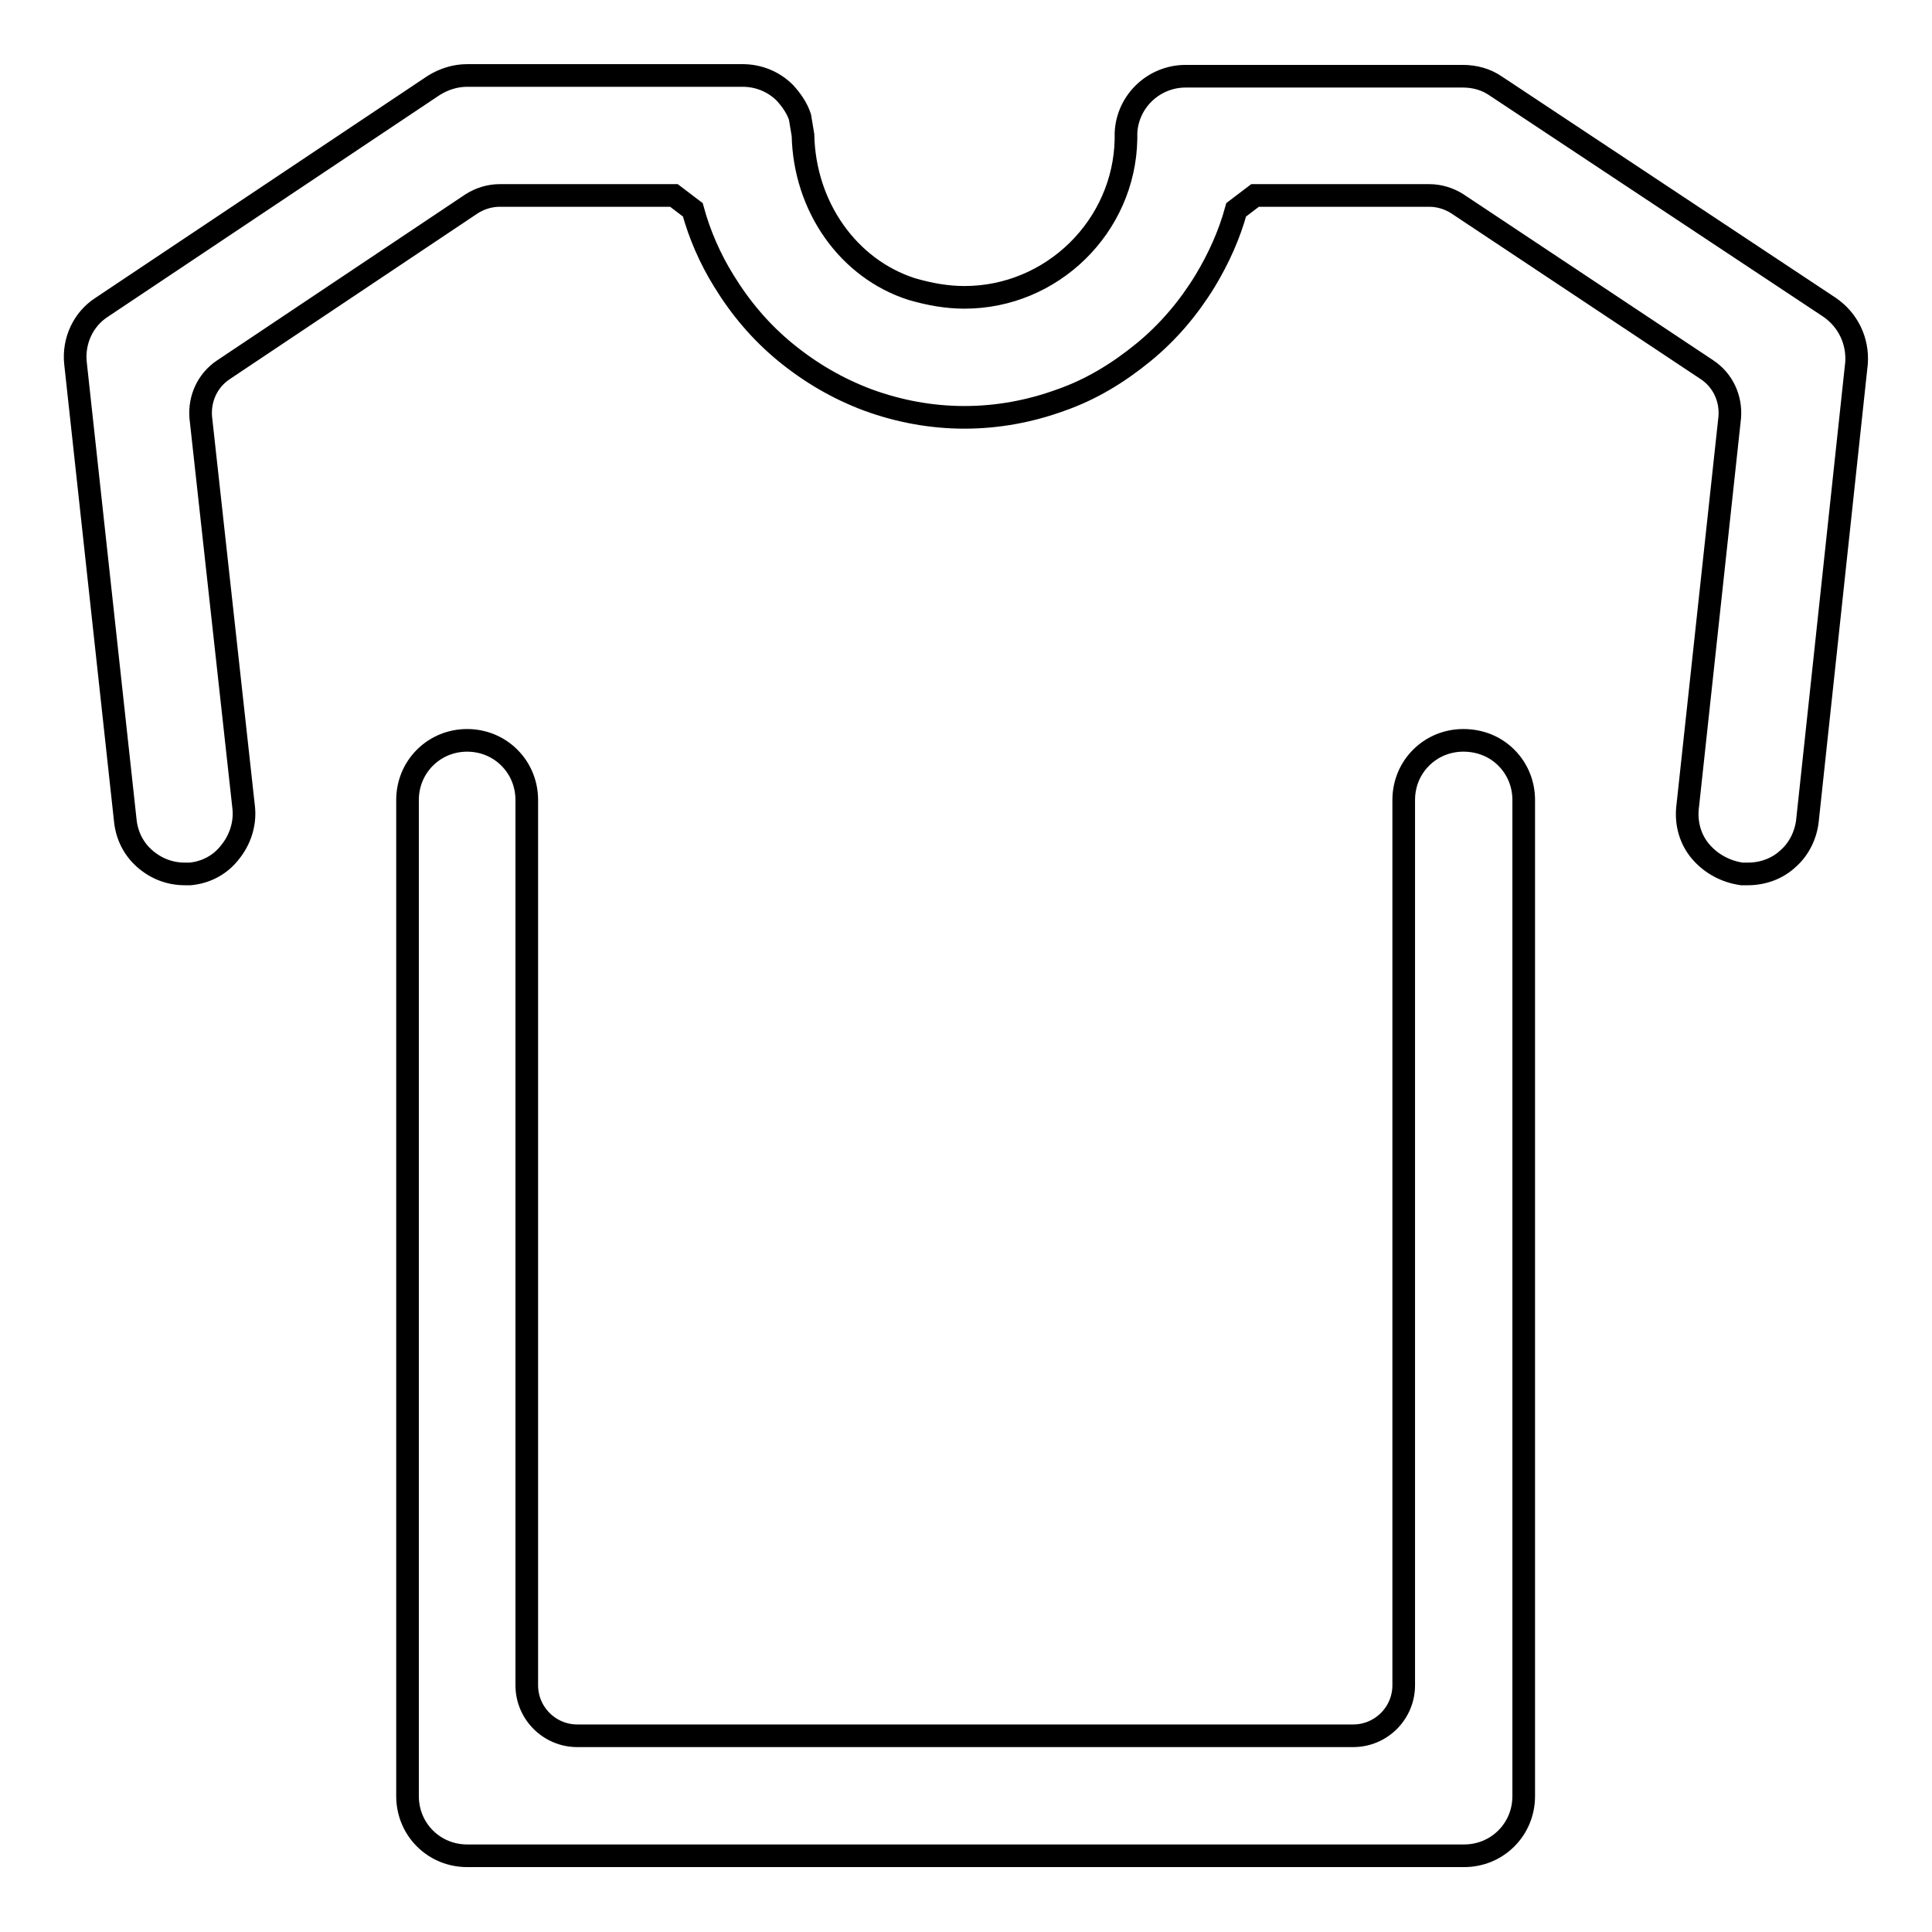
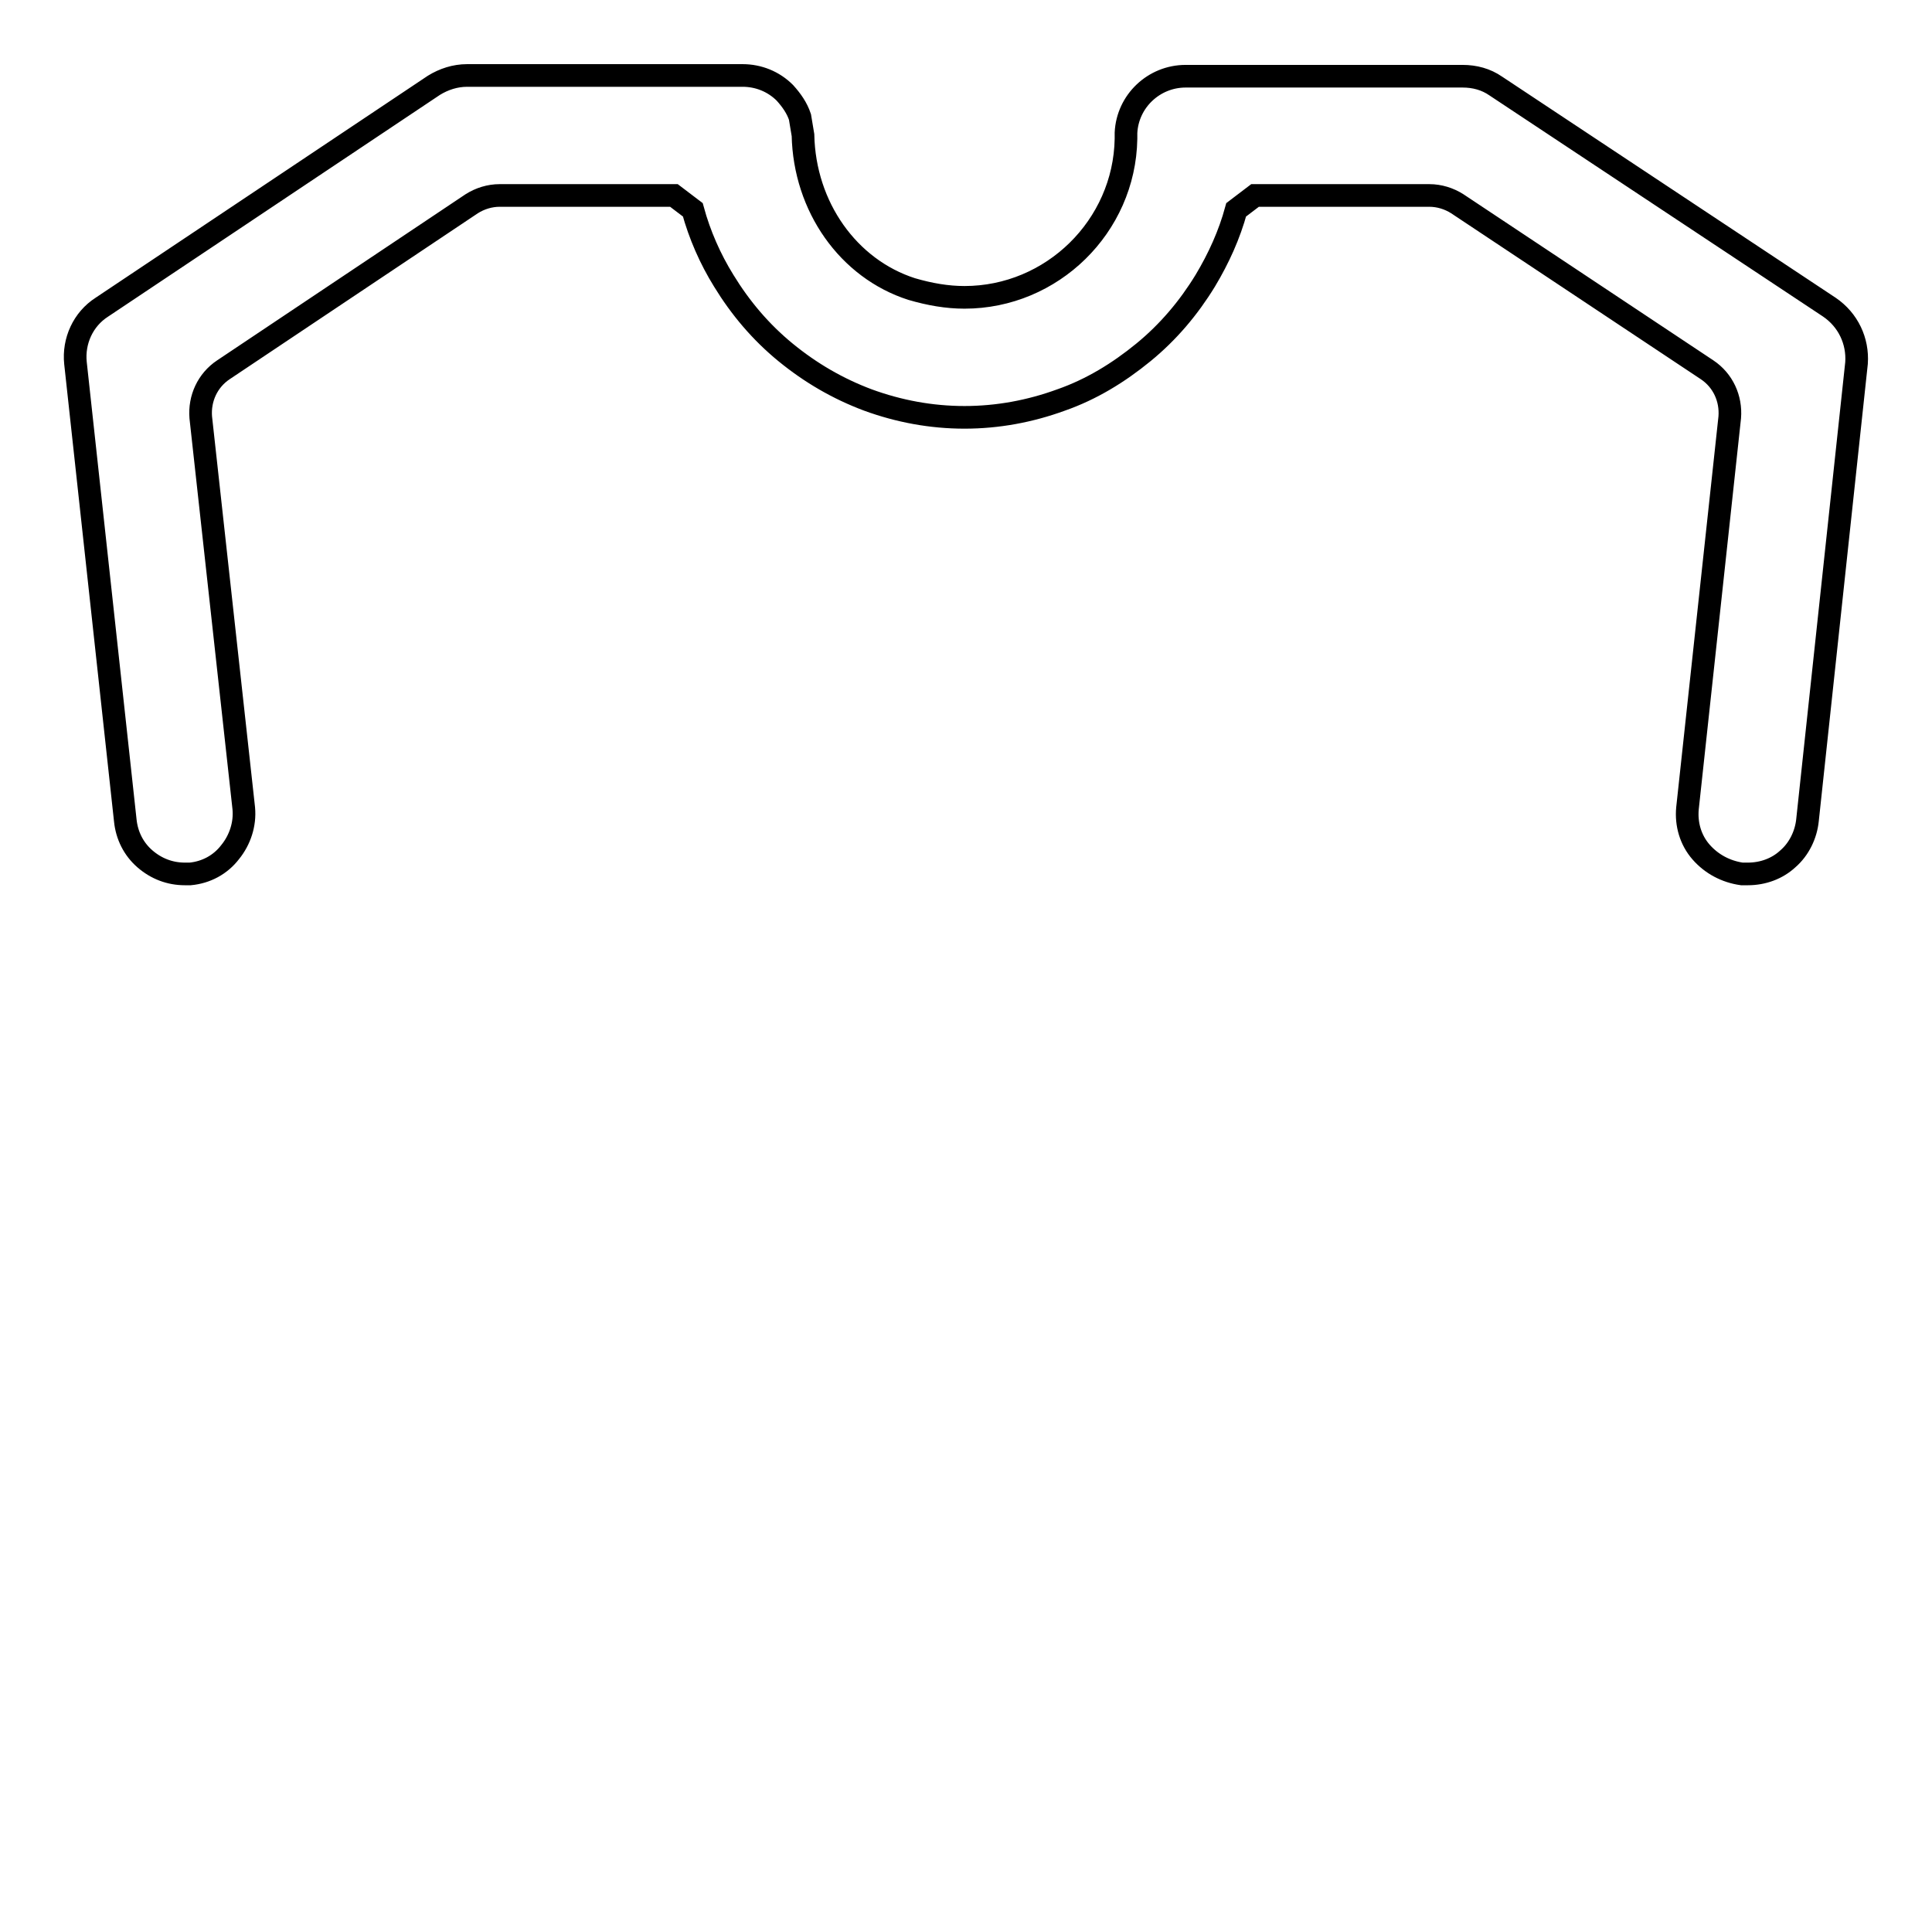
<svg xmlns="http://www.w3.org/2000/svg" version="1.1" x="0px" y="0px" viewBox="0 0 256 256" enable-background="new 0 0 256 256" xml:space="preserve">
  <g>
    <g>
-       <path stroke-width="3" fill-opacity="0" stroke="#000000" d="M193.9,98.1c-2.1,0-4.1,0.8-5.6,2.3c-1.5,1.5-2.3,3.5-2.3,5.6v117.3c0,3.7-3,6.7-6.7,6.7H76.5c-3.7,0-6.7-3-6.7-6.7V106c0-2.1-0.8-4.1-2.3-5.6c-1.5-1.5-3.5-2.3-5.6-2.3s-4.1,0.8-5.6,2.3c-1.5,1.5-2.3,3.5-2.3,5.6v132c0,2.1,0.8,4.1,2.3,5.6c1.5,1.5,3.5,2.3,5.6,2.3h132.1c2.1,0,4.1-0.8,5.6-2.3c1.5-1.5,2.3-3.5,2.3-5.6V106c0-2.1-0.8-4.1-2.3-5.6C198.1,98.9,196.1,98.1,193.9,98.1z" />
      <path stroke-width="3" fill-opacity="0" stroke="#000000" d="M242.4,40.7l-44.2-29.3c-1.3-0.9-2.8-1.3-4.4-1.3h-36.7c-4.2,0-7.7,3.3-7.9,7.5c0,0.1,0,0.3,0,0.4c0,0.1,0,0.2,0,0.3v0.1c-0.2,11.6-9.8,21-21.4,21c-2.3,0-4.6-0.4-7-1.1c-8.4-2.7-14.2-10.9-14.4-20.4l0,0l-0.4-2.4c-0.4-1.2-1.1-2.2-2-3.2c-1.5-1.5-3.5-2.3-5.6-2.3H61.9c-1.6,0-3.1,0.5-4.4,1.3L13.5,40.7c-2.5,1.6-3.8,4.5-3.5,7.4l6.6,60.6v0c0.2,2,1.1,3.8,2.6,5.1c1.5,1.3,3.3,2,5.3,2c0.2,0,0.4,0,0.6,0l0.1,0c2.1-0.2,4-1.2,5.3-2.9c1.3-1.6,2-3.7,1.8-5.8l-5.7-51.8v0c-0.2-2.5,0.9-4.9,3-6.3l32.9-22c1.1-0.7,2.4-1.1,3.7-1.1h23.1l2.5,1.9c0.9,3.3,2.3,6.5,4.1,9.4c2.2,3.6,4.9,6.8,8.2,9.5c3.3,2.7,6.9,4.8,10.9,6.3c4.1,1.5,8.4,2.3,12.8,2.3c4.4,0,8.7-0.8,12.8-2.3c4-1.4,7.6-3.6,10.9-6.3c3.3-2.7,6-5.9,8.2-9.5c1.8-3,3.2-6.1,4.1-9.4l2.5-1.9h23.1c1.3,0,2.6,0.4,3.7,1.1l33.1,22c2.1,1.4,3.2,3.8,3,6.3v0l-5.6,51.8c-0.2,2.1,0.4,4.2,1.8,5.8s3.3,2.6,5.4,2.9c0.3,0,0.5,0,0.8,0c2,0,3.9-0.7,5.3-2c1.5-1.3,2.4-3.2,2.6-5.1v0l6.5-60.6C246.2,45.2,244.9,42.4,242.4,40.7z" />
    </g>
  </g>
</svg>